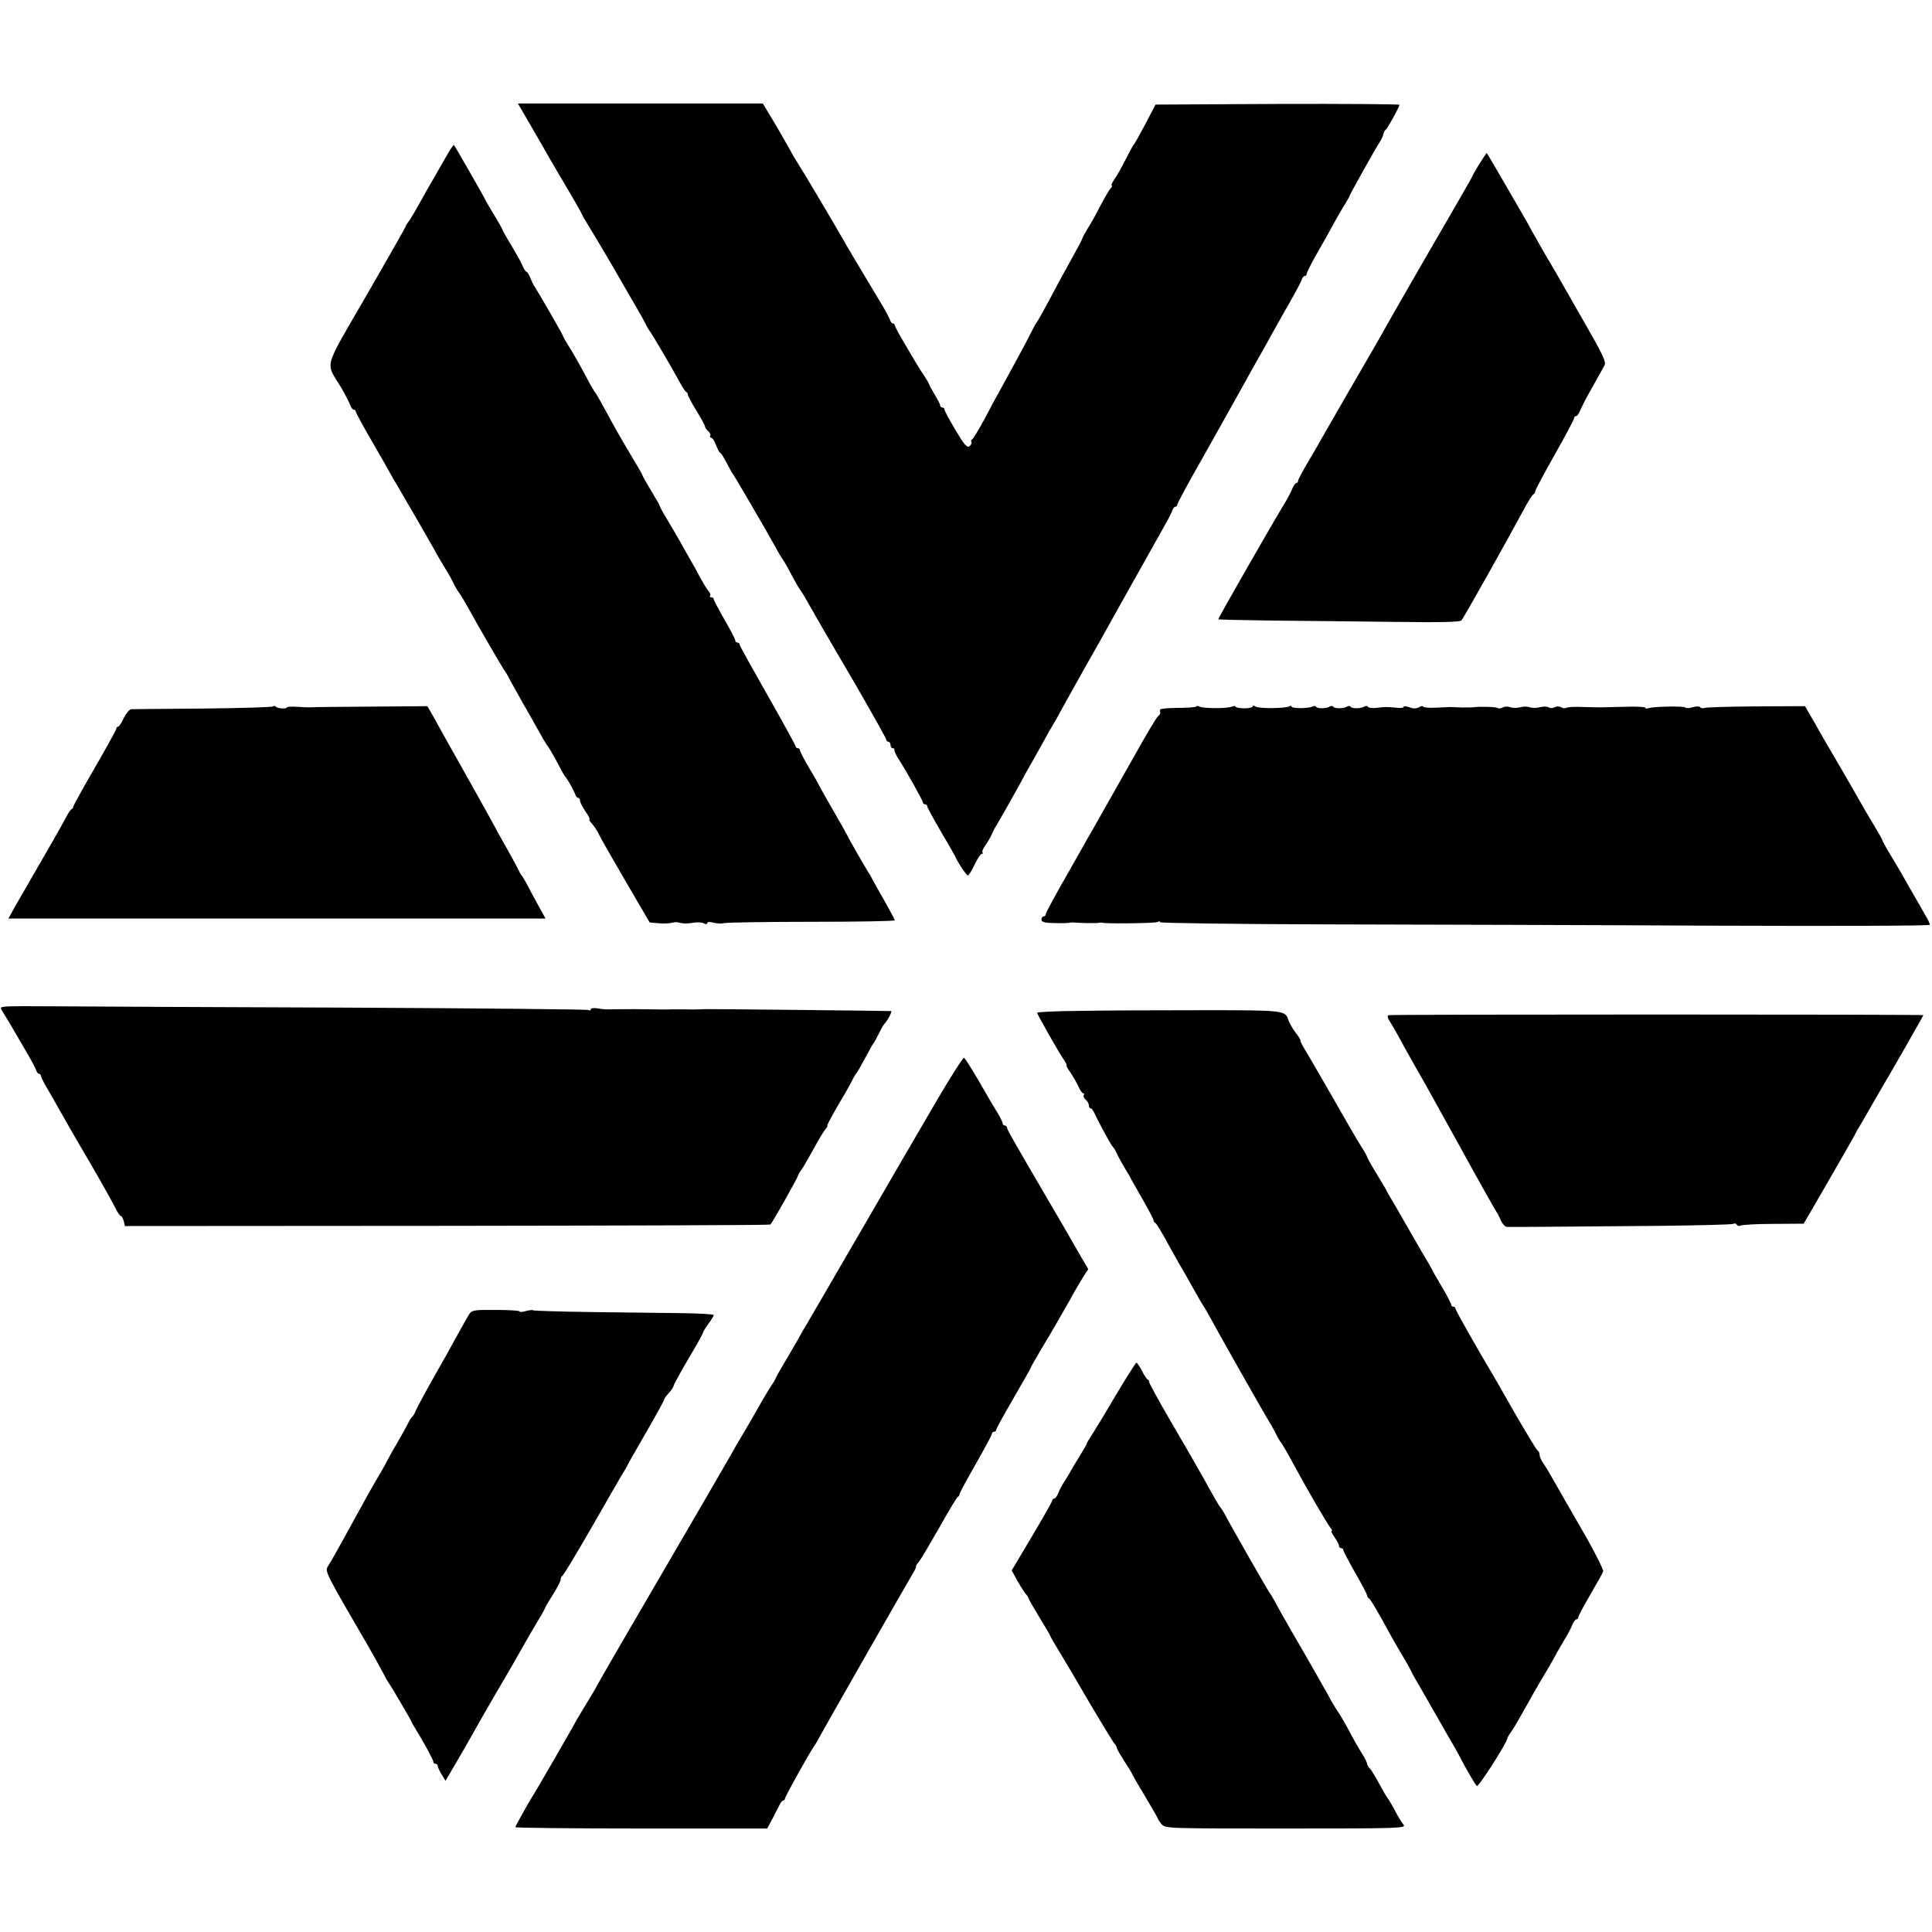
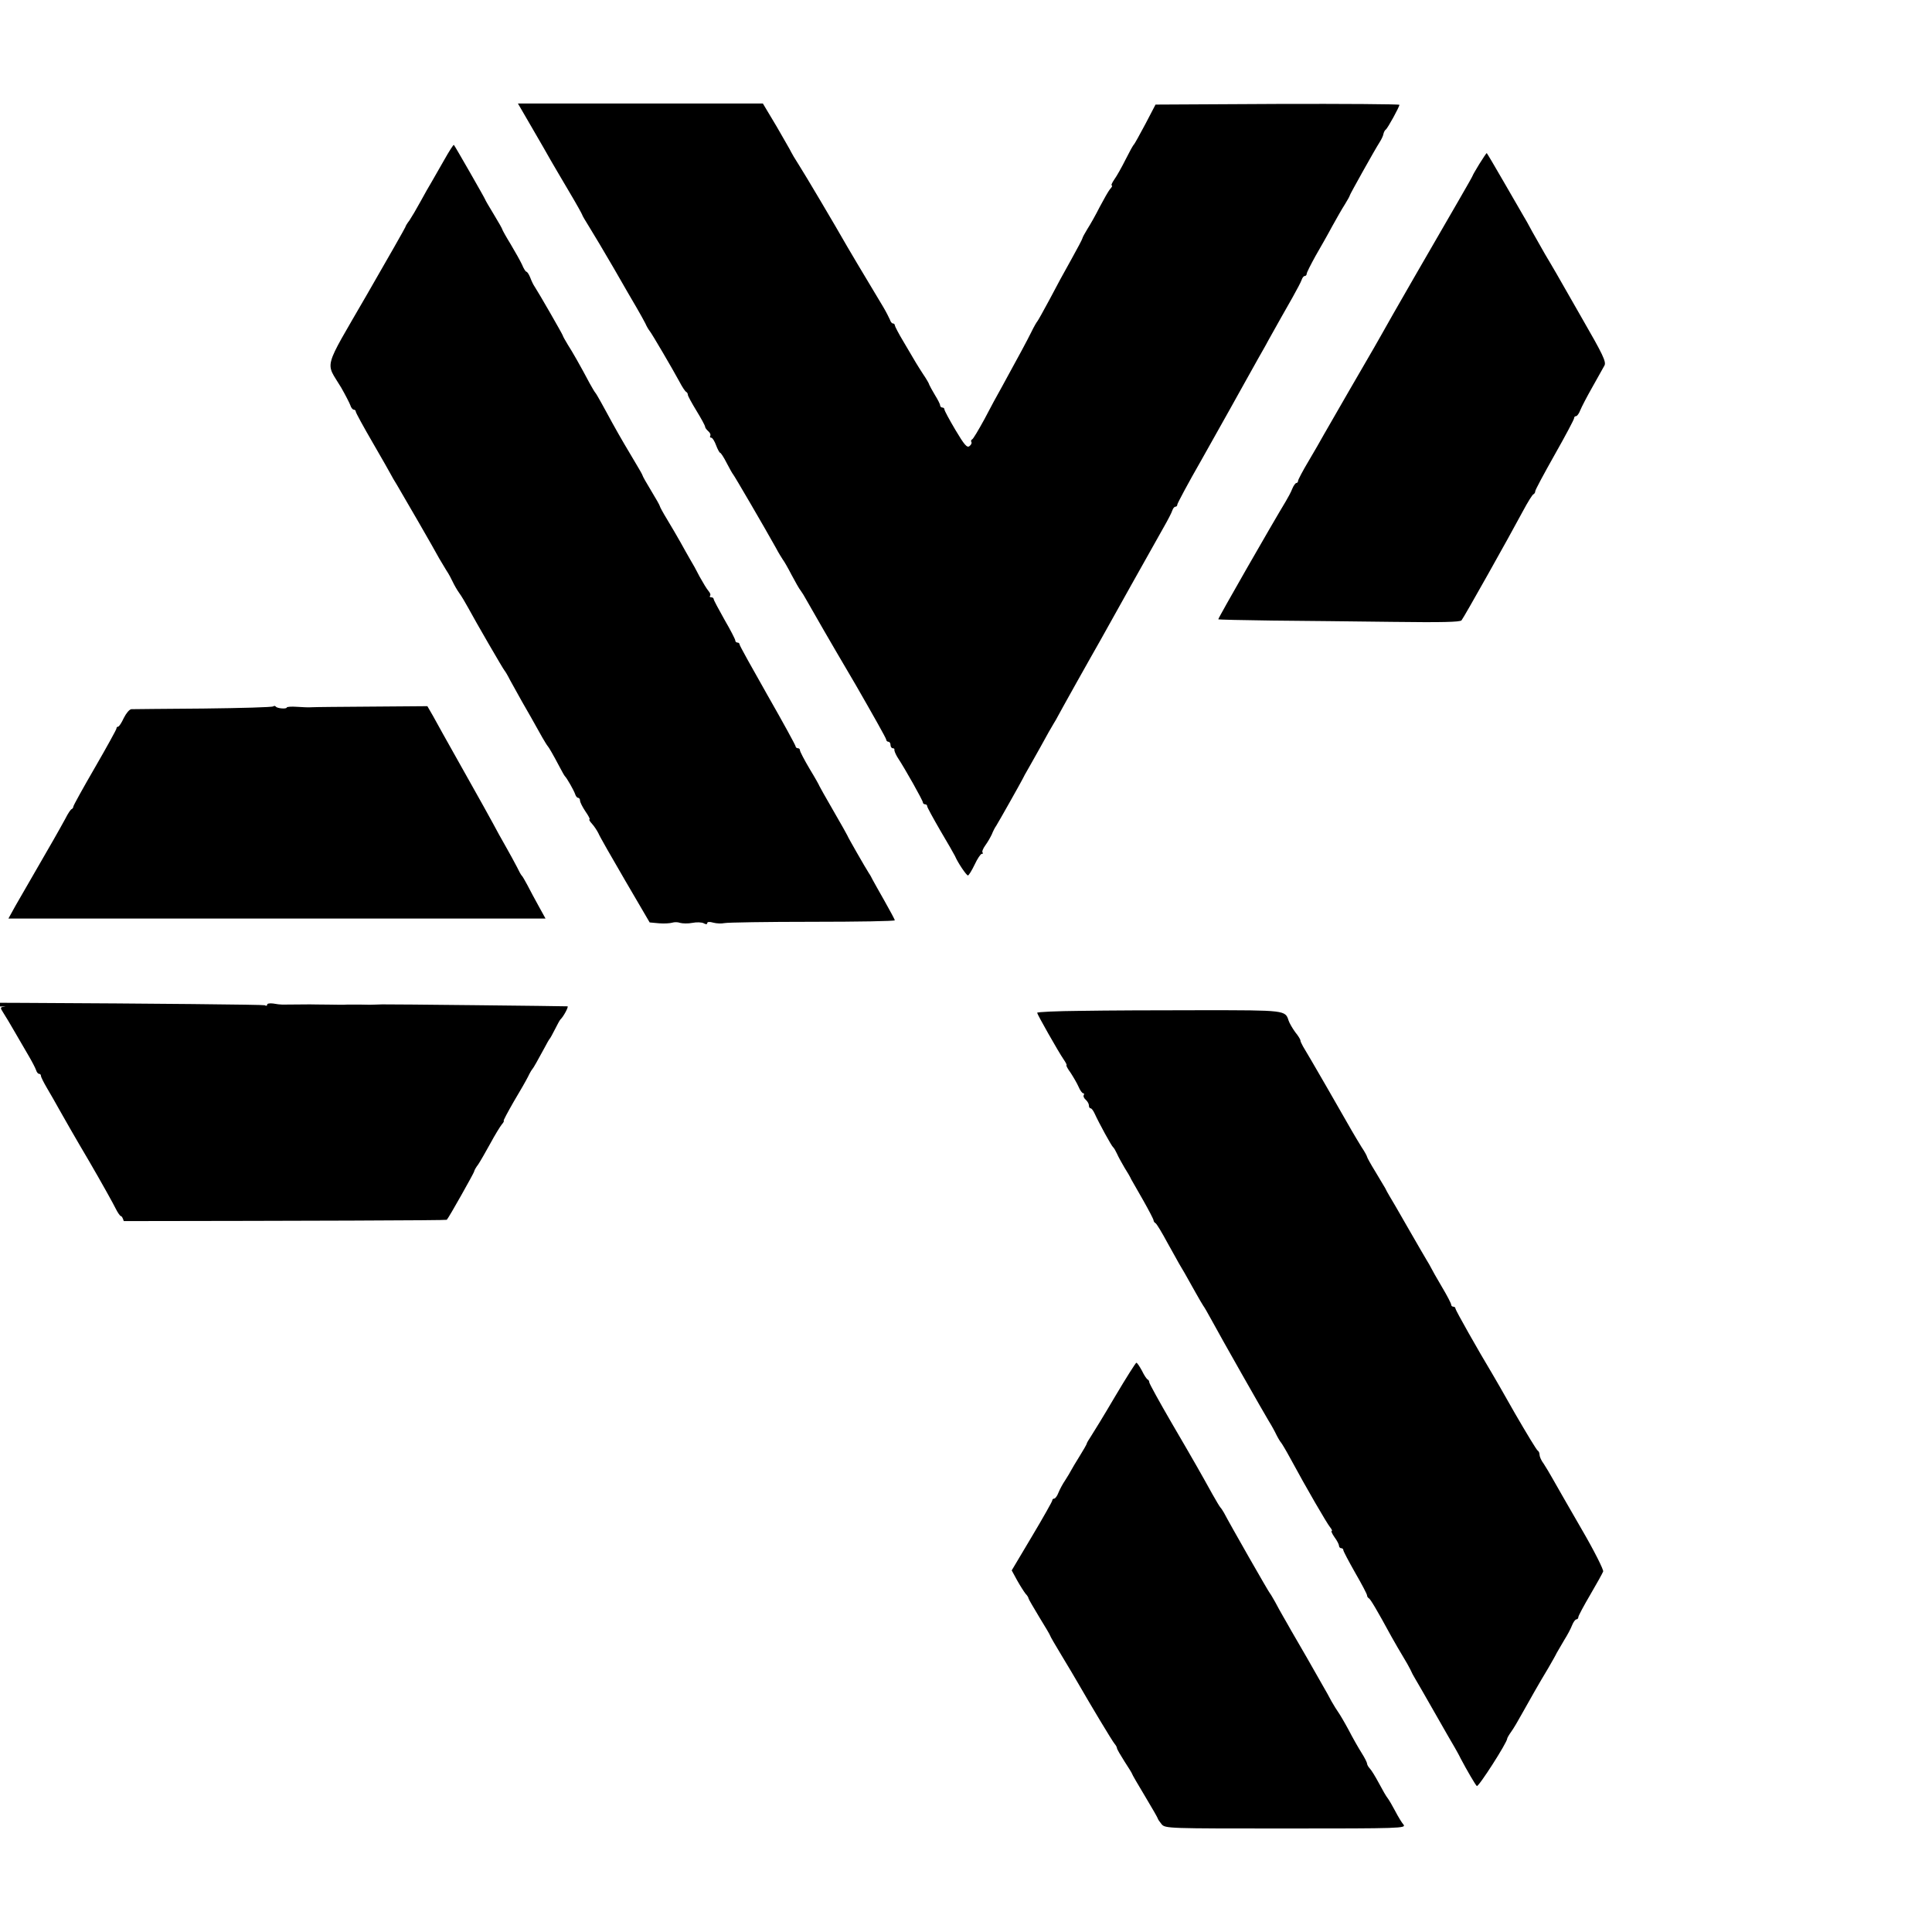
<svg xmlns="http://www.w3.org/2000/svg" version="1.0" width="896pt" height="896pt" viewBox="0 0 896 896" preserveAspectRatio="xMidYMid meet">
  <g transform="translate(0,896) scale(0.1,-0.1)" fill="#000000" stroke="none">
    <path d="M2467 8368 c36 -62 76 -131 88 -153 13 -22 50 -86 84 -143 34 -57 61 -106 61 -108 0 -3 15 -28 33 -57 18 -29 69 -114 113 -190 43 -76 92 -159 107 -185 15 -26 33 -58 40 -72 6 -14 15 -29 20 -35 10 -12 105 -174 138 -235 13 -25 27 -46 32 -48 4 -2 7 -8 7 -13 0 -5 18 -38 40 -74 22 -36 40 -69 40 -74 0 -5 7 -14 15 -21 8 -7 12 -16 9 -21 -3 -5 -1 -9 5 -9 5 0 15 -16 22 -35 7 -19 16 -35 19 -35 3 0 17 -21 30 -47 14 -27 27 -50 30 -53 5 -5 144 -243 198 -340 13 -25 29 -50 33 -56 5 -6 23 -37 40 -70 17 -32 36 -66 43 -74 6 -8 17 -26 24 -39 62 -108 78 -138 231 -398 77 -134 141 -247 141 -253 0 -5 5 -10 10 -10 6 0 10 -7 10 -15 0 -8 5 -15 10 -15 6 0 9 -3 8 -7 -1 -5 5 -19 13 -33 40 -61 119 -203 119 -211 0 -5 5 -9 10 -9 6 0 10 -4 10 -9 0 -5 28 -56 61 -113 34 -57 64 -110 68 -118 13 -31 53 -90 60 -90 4 0 18 23 31 50 13 28 28 50 33 50 6 0 7 3 4 6 -4 4 2 19 13 34 11 15 24 38 30 51 5 13 14 31 20 39 12 19 114 200 124 220 4 8 12 24 19 35 7 11 34 61 62 110 27 50 55 99 62 110 7 11 16 27 20 35 4 8 43 78 86 155 43 77 93 165 110 195 39 71 250 447 294 525 19 33 37 68 40 78 3 9 9 17 14 17 5 0 9 4 9 10 0 5 50 99 112 207 148 264 144 256 197 352 25 45 55 99 67 120 11 20 33 57 47 84 48 87 74 131 111 197 20 36 40 73 43 83 3 9 9 17 14 17 5 0 9 5 9 10 0 6 19 43 41 83 23 40 58 101 77 137 20 36 46 82 59 102 13 21 23 39 23 42 0 4 116 212 138 246 9 14 17 31 18 39 2 8 6 17 11 20 9 7 63 105 63 115 0 3 -255 5 -566 4 l-565 -3 -47 -90 c-26 -49 -50 -92 -53 -95 -4 -3 -21 -34 -39 -70 -18 -36 -41 -77 -52 -92 -11 -16 -16 -28 -12 -28 4 0 1 -8 -8 -17 -8 -10 -29 -47 -48 -83 -18 -36 -44 -82 -57 -102 -13 -21 -23 -40 -23 -43 0 -3 -23 -47 -51 -97 -29 -51 -75 -136 -102 -188 -28 -52 -53 -97 -56 -100 -3 -3 -16 -25 -28 -50 -21 -42 -53 -102 -137 -255 -19 -33 -55 -100 -81 -150 -27 -49 -52 -92 -57 -93 -4 -2 -6 -7 -3 -12 3 -4 -1 -13 -9 -19 -11 -9 -24 6 -65 75 -28 47 -51 90 -51 95 0 5 -4 9 -10 9 -5 0 -10 5 -10 10 0 6 -11 27 -24 48 -12 20 -24 42 -26 47 -1 6 -14 28 -29 50 -29 45 -32 50 -90 149 -23 38 -41 73 -41 77 0 5 -4 9 -9 9 -5 0 -11 8 -14 18 -4 9 -17 35 -30 57 -117 195 -152 254 -167 280 -61 107 -198 338 -225 380 -18 28 -34 55 -36 60 -2 6 -33 58 -67 118 l-64 107 -568 0 -568 0 65 -112z" />
    <path d="M2060 8218 c-23 -40 -49 -86 -59 -103 -10 -16 -33 -57 -51 -90 -18 -33 -41 -72 -51 -87 -11 -14 -19 -28 -19 -31 0 -2 -81 -145 -181 -318 -204 -353 -190 -304 -117 -426 20 -35 39 -72 43 -83 3 -11 11 -20 16 -20 5 0 9 -4 9 -9 0 -5 35 -69 78 -143 43 -74 81 -141 85 -149 4 -8 16 -29 28 -48 24 -40 176 -303 196 -341 8 -14 23 -38 33 -55 11 -16 24 -41 30 -54 6 -13 19 -36 29 -50 11 -15 30 -47 43 -71 35 -65 162 -284 168 -290 3 -3 15 -23 26 -45 12 -22 37 -66 55 -99 32 -55 48 -84 94 -166 11 -19 22 -37 25 -40 5 -5 26 -41 57 -100 10 -19 20 -37 23 -40 10 -10 41 -65 47 -82 3 -10 9 -18 14 -18 5 0 9 -6 9 -13 0 -7 11 -29 25 -50 14 -20 23 -37 19 -37 -4 0 1 -9 12 -21 10 -11 23 -31 29 -43 5 -13 61 -111 124 -219 l114 -195 44 -4 c24 -2 51 0 61 3 9 3 26 3 36 -1 11 -3 37 -4 57 0 20 4 44 3 53 -2 10 -6 16 -5 16 1 0 6 11 7 28 2 15 -4 38 -5 52 -2 14 3 197 6 407 6 211 0 383 3 383 7 0 3 -22 44 -48 90 -26 46 -51 90 -55 98 -4 8 -11 22 -17 30 -15 23 -100 171 -100 175 0 1 -29 53 -65 115 -36 62 -65 114 -65 115 0 2 -20 38 -45 79 -25 42 -45 81 -45 86 0 6 -4 10 -10 10 -5 0 -10 4 -10 8 0 5 -58 111 -130 237 -71 125 -130 231 -130 236 0 5 -4 9 -10 9 -5 0 -10 4 -10 10 0 5 -22 48 -50 96 -27 48 -50 91 -50 95 0 5 -5 9 -12 9 -6 0 -8 3 -5 7 4 3 1 13 -7 22 -8 9 -26 39 -41 66 -14 28 -34 64 -44 80 -10 17 -30 53 -45 80 -16 28 -43 75 -62 106 -19 31 -34 59 -34 62 0 3 -18 35 -40 71 -22 36 -40 68 -40 71 0 2 -13 26 -29 52 -37 62 -74 124 -112 193 -16 30 -40 73 -52 95 -12 22 -24 42 -27 45 -3 3 -13 21 -24 40 -44 83 -81 148 -103 182 -13 21 -23 40 -23 42 0 4 -112 199 -130 226 -6 8 -15 27 -21 43 -6 15 -14 27 -18 27 -3 0 -13 15 -20 33 -8 17 -32 60 -53 95 -21 34 -38 65 -38 67 0 3 -18 35 -40 71 -22 36 -40 67 -40 69 0 3 -140 248 -145 253 -2 2 -22 -29 -45 -70z" />
    <path d="M6861 8200 c-17 -28 -31 -52 -31 -54 0 -2 -30 -55 -66 -117 -92 -158 -333 -576 -356 -619 -11 -19 -27 -48 -37 -65 -23 -39 -208 -359 -234 -405 -10 -19 -41 -72 -68 -118 -27 -45 -49 -87 -49 -92 0 -6 -4 -10 -8 -10 -4 0 -13 -12 -19 -27 -6 -16 -20 -41 -30 -58 -63 -104 -313 -540 -313 -547 0 -2 111 -4 248 -6 136 -1 387 -4 559 -6 229 -3 314 -1 321 7 11 13 221 387 285 507 22 41 44 77 49 78 4 2 8 8 8 14 0 6 41 82 90 169 50 88 90 164 90 169 0 6 4 10 9 10 5 0 14 12 20 28 6 15 31 63 56 107 25 44 50 89 56 100 9 17 -8 52 -102 215 -127 223 -136 238 -173 300 -14 25 -41 72 -59 104 -17 32 -36 66 -42 75 -5 9 -45 78 -89 154 -43 75 -80 137 -81 137 -2 0 -17 -23 -34 -50z" />
    <path d="M1267 5684 c-4 -4 -150 -8 -324 -10 -175 -1 -325 -3 -334 -3 -9 -1 -24 -19 -35 -41 -10 -22 -22 -40 -26 -40 -5 0 -8 -4 -8 -9 0 -4 -45 -86 -100 -181 -55 -95 -100 -176 -100 -181 0 -4 -3 -9 -7 -11 -5 -1 -18 -21 -29 -43 -12 -22 -37 -67 -56 -100 -77 -134 -146 -253 -177 -307 l-32 -58 1245 0 1246 0 -32 58 c-17 31 -41 75 -52 97 -12 22 -23 42 -27 45 -3 3 -13 21 -22 40 -10 19 -33 62 -52 95 -19 33 -45 80 -58 105 -13 25 -66 119 -117 210 -51 91 -103 183 -115 205 -12 22 -33 60 -47 85 l-26 45 -259 -2 c-142 -1 -267 -2 -278 -3 -11 -1 -41 0 -68 2 -26 2 -47 0 -47 -3 0 -8 -44 -5 -51 4 -3 4 -8 4 -12 1z" />
-     <path d="M5547 5683 c-3 -3 -42 -6 -87 -6 -44 0 -80 -4 -80 -8 0 -5 0 -12 1 -15 0 -4 -3 -10 -8 -13 -9 -6 -56 -86 -126 -211 -49 -86 -69 -123 -108 -191 -20 -35 -45 -80 -56 -99 -11 -19 -68 -119 -126 -222 -59 -102 -107 -191 -107 -197 0 -6 -4 -11 -10 -11 -5 0 -10 -7 -10 -15 0 -11 14 -15 58 -16 31 -1 62 0 67 1 6 1 15 2 20 2 27 -3 111 -4 120 -2 6 1 12 2 15 1 16 -6 248 -3 258 3 7 4 12 4 12 -1 0 -4 352 -9 783 -10 430 -1 1233 -3 1785 -6 551 -2 1002 -1 1002 4 0 5 -8 23 -19 41 -10 18 -35 62 -56 98 -21 36 -46 81 -57 100 -11 19 -35 60 -54 91 -19 31 -34 59 -34 62 0 3 -19 36 -41 73 -23 38 -52 87 -64 109 -12 22 -55 96 -95 165 -40 68 -82 140 -93 160 -10 19 -30 53 -43 75 l-23 40 -225 -1 c-123 -1 -231 -4 -240 -7 -8 -3 -18 -2 -21 3 -3 5 -18 5 -35 0 -16 -5 -32 -5 -34 -1 -5 7 -152 5 -173 -4 -7 -2 -13 -1 -13 3 0 4 -44 6 -97 4 -120 -3 -104 -3 -189 -1 -39 2 -75 0 -80 -4 -6 -3 -16 -2 -24 3 -8 5 -21 5 -30 0 -9 -5 -22 -5 -29 0 -8 4 -25 4 -40 0 -14 -4 -35 -4 -46 0 -11 4 -31 4 -45 0 -14 -4 -34 -4 -45 0 -11 4 -27 4 -36 -1 -9 -5 -19 -6 -22 -3 -5 6 -86 8 -112 4 -5 -1 -30 -1 -55 -1 -25 1 -49 2 -55 2 -5 0 -36 -2 -68 -3 -31 -2 -57 1 -57 5 0 4 -9 3 -19 -3 -13 -7 -28 -7 -45 0 -14 5 -26 6 -26 2 0 -5 -17 -7 -37 -4 -44 4 -47 4 -91 -1 -18 -2 -35 0 -38 5 -3 5 -10 5 -17 1 -16 -10 -58 -10 -63 -1 -3 5 -10 5 -17 1 -16 -10 -58 -10 -63 -1 -3 5 -10 5 -17 1 -16 -10 -58 -10 -63 -1 -3 5 -10 5 -16 2 -15 -10 -98 -11 -98 -1 0 4 -5 5 -11 1 -17 -10 -142 -11 -156 -1 -7 5 -13 6 -13 1 0 -5 -18 -9 -40 -9 -22 0 -40 4 -40 8 0 4 -8 4 -17 0 -21 -10 -134 -9 -150 0 -6 4 -13 4 -16 0z" />
-     <path d="M27 4292 c-28 -3 -28 -3 -11 -30 10 -15 33 -54 52 -87 19 -33 48 -82 64 -110 16 -27 32 -58 35 -67 3 -10 9 -18 14 -18 5 0 9 -4 9 -10 0 -5 13 -31 29 -58 15 -26 41 -70 56 -98 15 -27 76 -134 137 -237 60 -103 116 -204 125 -223 9 -18 20 -34 24 -34 4 0 9 -10 13 -23 l5 -23 1496 1 c822 1 1496 3 1498 6 10 10 127 219 127 224 0 4 8 19 19 33 10 15 35 59 56 97 21 39 45 78 53 88 8 9 12 17 9 17 -3 0 18 39 46 88 29 48 59 101 67 117 8 17 17 32 20 35 5 5 25 41 57 100 10 19 20 37 23 40 3 3 14 23 25 45 11 22 22 42 25 45 15 14 39 60 33 61 -8 1 -837 10 -860 9 -7 0 -21 -1 -30 -1 -10 -1 -40 -1 -68 0 -27 0 -57 0 -65 0 -8 -1 -46 -1 -85 0 -38 0 -78 1 -87 1 -45 0 -114 -1 -128 -1 -8 0 -27 2 -42 5 -16 2 -28 0 -28 -5 0 -6 -5 -7 -11 -3 -6 3 -511 8 -1122 11 -612 2 -1211 5 -1332 6 -121 1 -233 1 -248 -1z" />
+     <path d="M27 4292 c-28 -3 -28 -3 -11 -30 10 -15 33 -54 52 -87 19 -33 48 -82 64 -110 16 -27 32 -58 35 -67 3 -10 9 -18 14 -18 5 0 9 -4 9 -10 0 -5 13 -31 29 -58 15 -26 41 -70 56 -98 15 -27 76 -134 137 -237 60 -103 116 -204 125 -223 9 -18 20 -34 24 -34 4 0 9 -10 13 -23 c822 1 1496 3 1498 6 10 10 127 219 127 224 0 4 8 19 19 33 10 15 35 59 56 97 21 39 45 78 53 88 8 9 12 17 9 17 -3 0 18 39 46 88 29 48 59 101 67 117 8 17 17 32 20 35 5 5 25 41 57 100 10 19 20 37 23 40 3 3 14 23 25 45 11 22 22 42 25 45 15 14 39 60 33 61 -8 1 -837 10 -860 9 -7 0 -21 -1 -30 -1 -10 -1 -40 -1 -68 0 -27 0 -57 0 -65 0 -8 -1 -46 -1 -85 0 -38 0 -78 1 -87 1 -45 0 -114 -1 -128 -1 -8 0 -27 2 -42 5 -16 2 -28 0 -28 -5 0 -6 -5 -7 -11 -3 -6 3 -511 8 -1122 11 -612 2 -1211 5 -1332 6 -121 1 -233 1 -248 -1z" />
    <path d="M5013 4272 c-112 -1 -203 -5 -203 -9 0 -7 98 -180 122 -215 11 -16 17 -28 14 -28 -3 0 5 -16 19 -35 13 -20 30 -49 37 -65 7 -17 17 -30 21 -30 5 0 6 -4 3 -9 -3 -5 1 -14 9 -21 8 -7 15 -19 15 -26 0 -8 3 -14 8 -14 4 0 12 -10 18 -23 22 -48 79 -152 86 -157 4 -3 12 -17 18 -30 6 -14 22 -43 35 -65 14 -22 28 -46 31 -54 4 -7 29 -51 56 -98 26 -46 48 -88 48 -93 0 -4 4 -10 8 -12 5 -1 30 -43 57 -93 28 -49 54 -98 60 -107 10 -16 18 -30 70 -123 15 -27 31 -54 35 -60 4 -5 20 -32 35 -60 48 -89 247 -439 269 -475 12 -19 28 -48 36 -65 8 -16 18 -32 21 -35 3 -3 23 -36 44 -75 75 -139 169 -300 183 -317 8 -10 12 -18 8 -18 -4 0 2 -13 13 -29 12 -16 21 -34 21 -40 0 -6 5 -11 10 -11 6 0 10 -4 10 -9 0 -5 25 -52 55 -105 30 -52 55 -99 55 -105 0 -5 4 -11 8 -13 7 -3 36 -51 105 -178 17 -30 41 -72 54 -93 13 -21 28 -48 34 -60 5 -12 15 -31 22 -42 7 -11 48 -83 92 -160 44 -77 85 -149 92 -160 6 -11 19 -33 27 -50 29 -55 67 -120 75 -128 7 -7 141 202 141 220 0 3 8 17 18 31 11 15 34 54 52 87 38 68 77 137 121 210 16 28 34 59 39 70 6 11 22 38 35 60 14 22 30 52 36 68 6 15 15 27 20 27 5 0 9 5 9 11 0 5 25 52 55 103 30 51 57 100 60 108 3 7 -42 97 -101 198 -59 102 -118 205 -132 230 -14 25 -33 57 -43 72 -11 14 -19 33 -19 41 0 9 -4 17 -8 19 -5 2 -52 80 -106 173 -53 94 -101 177 -106 185 -65 108 -170 294 -170 301 0 5 -4 9 -10 9 -5 0 -10 4 -10 10 0 5 -19 42 -43 82 -24 40 -46 80 -50 88 -4 8 -13 24 -20 35 -7 11 -46 79 -87 150 -41 72 -80 139 -87 150 -7 11 -15 27 -19 35 -4 7 -25 42 -46 77 -21 34 -38 65 -38 68 0 3 -11 24 -26 46 -14 22 -34 57 -46 77 -28 50 -207 361 -225 389 -7 13 -13 25 -12 28 0 4 -10 21 -24 38 -13 18 -27 42 -31 54 -15 48 -16 48 -400 48 -199 0 -452 -1 -563 -3z" />
-     <path d="M6440 4252 c-7 -3 -5 -13 5 -28 9 -14 26 -44 39 -67 25 -47 102 -184 116 -207 5 -8 82 -148 172 -310 89 -162 165 -297 168 -300 3 -3 12 -20 19 -37 8 -18 21 -33 30 -33 24 -1 356 2 718 5 177 2 326 6 332 9 5 4 12 2 16 -4 4 -6 11 -7 17 -4 6 4 75 8 152 8 l141 1 113 195 c62 107 117 204 123 215 5 11 15 29 22 40 7 11 32 54 55 95 24 41 47 82 52 90 19 30 190 329 190 332 0 4 -2468 4 -2480 0z" />
-     <path d="M4345 3857 c-65 -111 -224 -384 -353 -607 -129 -223 -243 -418 -253 -435 -10 -16 -22 -37 -26 -45 -4 -8 -31 -55 -60 -104 -29 -49 -53 -90 -53 -92 0 -3 -11 -23 -26 -45 -14 -22 -34 -56 -45 -75 -39 -69 -57 -100 -89 -154 -18 -30 -42 -71 -52 -90 -26 -45 -178 -308 -273 -470 -172 -294 -345 -593 -345 -595 0 -2 -22 -40 -50 -85 -27 -45 -50 -83 -50 -84 0 -3 -182 -319 -200 -346 -23 -37 -80 -139 -80 -144 0 -3 263 -6 584 -6 l584 0 23 43 c12 23 27 52 33 64 6 13 14 23 19 23 4 0 7 4 7 8 0 9 123 230 138 247 4 6 15 24 23 40 16 31 411 723 435 762 8 13 13 25 12 27 -2 2 4 12 13 22 9 11 51 82 95 159 43 77 82 142 86 143 5 2 8 8 8 13 0 4 34 67 75 139 41 72 75 135 75 140 0 6 5 10 10 10 6 0 10 4 10 9 0 5 36 70 80 146 44 76 80 139 80 141 0 3 20 37 43 77 24 39 59 99 78 132 19 33 39 68 44 77 6 9 20 35 32 57 13 23 33 57 46 78 l24 37 -50 86 c-27 47 -58 101 -69 120 -11 19 -48 82 -82 140 -151 259 -176 302 -176 311 0 5 -4 9 -10 9 -5 0 -10 5 -10 10 0 6 -11 27 -23 48 -13 20 -35 57 -49 82 -54 95 -99 169 -107 174 -4 3 -61 -86 -126 -197z" />
-     <path d="M2176 2865 c-7 -11 -25 -42 -40 -70 -15 -27 -42 -75 -59 -107 -89 -156 -143 -255 -150 -273 -4 -11 -11 -22 -15 -25 -4 -3 -13 -16 -19 -30 -7 -14 -28 -52 -47 -85 -20 -33 -41 -71 -48 -85 -7 -14 -22 -41 -33 -60 -12 -19 -36 -62 -55 -95 -144 -262 -170 -309 -191 -342 -12 -21 -3 -39 188 -366 23 -40 52 -92 65 -117 13 -25 26 -49 31 -55 11 -15 108 -180 107 -183 0 -1 6 -12 14 -25 38 -61 86 -149 86 -158 0 -5 5 -9 10 -9 6 0 10 -4 10 -10 0 -5 8 -23 18 -39 l18 -30 51 87 c28 48 61 105 73 127 19 34 70 124 100 175 65 110 108 185 133 230 17 30 48 84 69 119 21 34 38 65 38 68 0 2 16 29 35 59 19 30 35 61 35 68 0 8 4 16 8 18 5 2 64 100 132 218 68 118 131 229 141 245 11 17 22 36 26 44 3 8 44 79 90 159 46 79 83 147 83 151 0 4 9 17 21 30 12 12 22 28 23 34 1 7 32 63 69 126 37 62 67 116 67 120 0 4 11 22 25 41 14 19 25 37 25 41 0 4 -64 8 -142 9 -79 1 -266 3 -416 5 -151 2 -276 6 -279 8 -2 3 -18 1 -34 -3 -16 -5 -29 -6 -29 -2 0 4 -50 7 -110 7 -100 1 -112 -1 -124 -20z" />
    <path d="M5171 2483 c-51 -87 -102 -170 -112 -185 -10 -15 -19 -30 -19 -33 0 -3 -15 -29 -33 -58 -18 -29 -36 -59 -40 -67 -4 -8 -16 -28 -27 -45 -11 -16 -25 -42 -31 -57 -6 -16 -15 -28 -20 -28 -5 0 -9 -4 -9 -9 0 -4 -42 -79 -94 -166 l-94 -158 25 -46 c14 -25 32 -53 39 -62 8 -8 14 -18 14 -22 0 -3 23 -42 50 -87 28 -45 50 -83 50 -85 0 -3 24 -44 53 -92 30 -49 65 -109 79 -133 54 -94 157 -266 167 -277 6 -7 11 -16 11 -20 0 -5 16 -32 35 -62 19 -29 35 -55 35 -57 0 -3 27 -49 60 -104 33 -55 60 -102 60 -105 0 -2 8 -14 17 -25 17 -20 29 -20 577 -20 531 0 558 1 545 18 -8 9 -25 37 -38 62 -13 25 -29 52 -35 60 -7 8 -25 40 -41 70 -16 30 -35 61 -42 68 -7 7 -13 18 -13 23 0 5 -11 27 -25 49 -14 22 -42 71 -61 108 -20 37 -42 74 -48 82 -6 8 -20 31 -31 50 -10 19 -28 52 -40 72 -11 20 -44 78 -74 130 -30 51 -62 108 -73 126 -10 17 -26 47 -37 65 -10 17 -27 48 -37 67 -11 19 -21 37 -24 40 -5 4 -186 321 -214 375 -6 11 -14 22 -17 25 -3 3 -19 30 -36 60 -52 94 -83 149 -190 332 -57 98 -103 182 -103 187 0 5 -3 11 -7 13 -5 2 -17 20 -27 41 -11 20 -22 37 -26 37 -3 0 -48 -71 -99 -157z" />
  </g>
</svg>